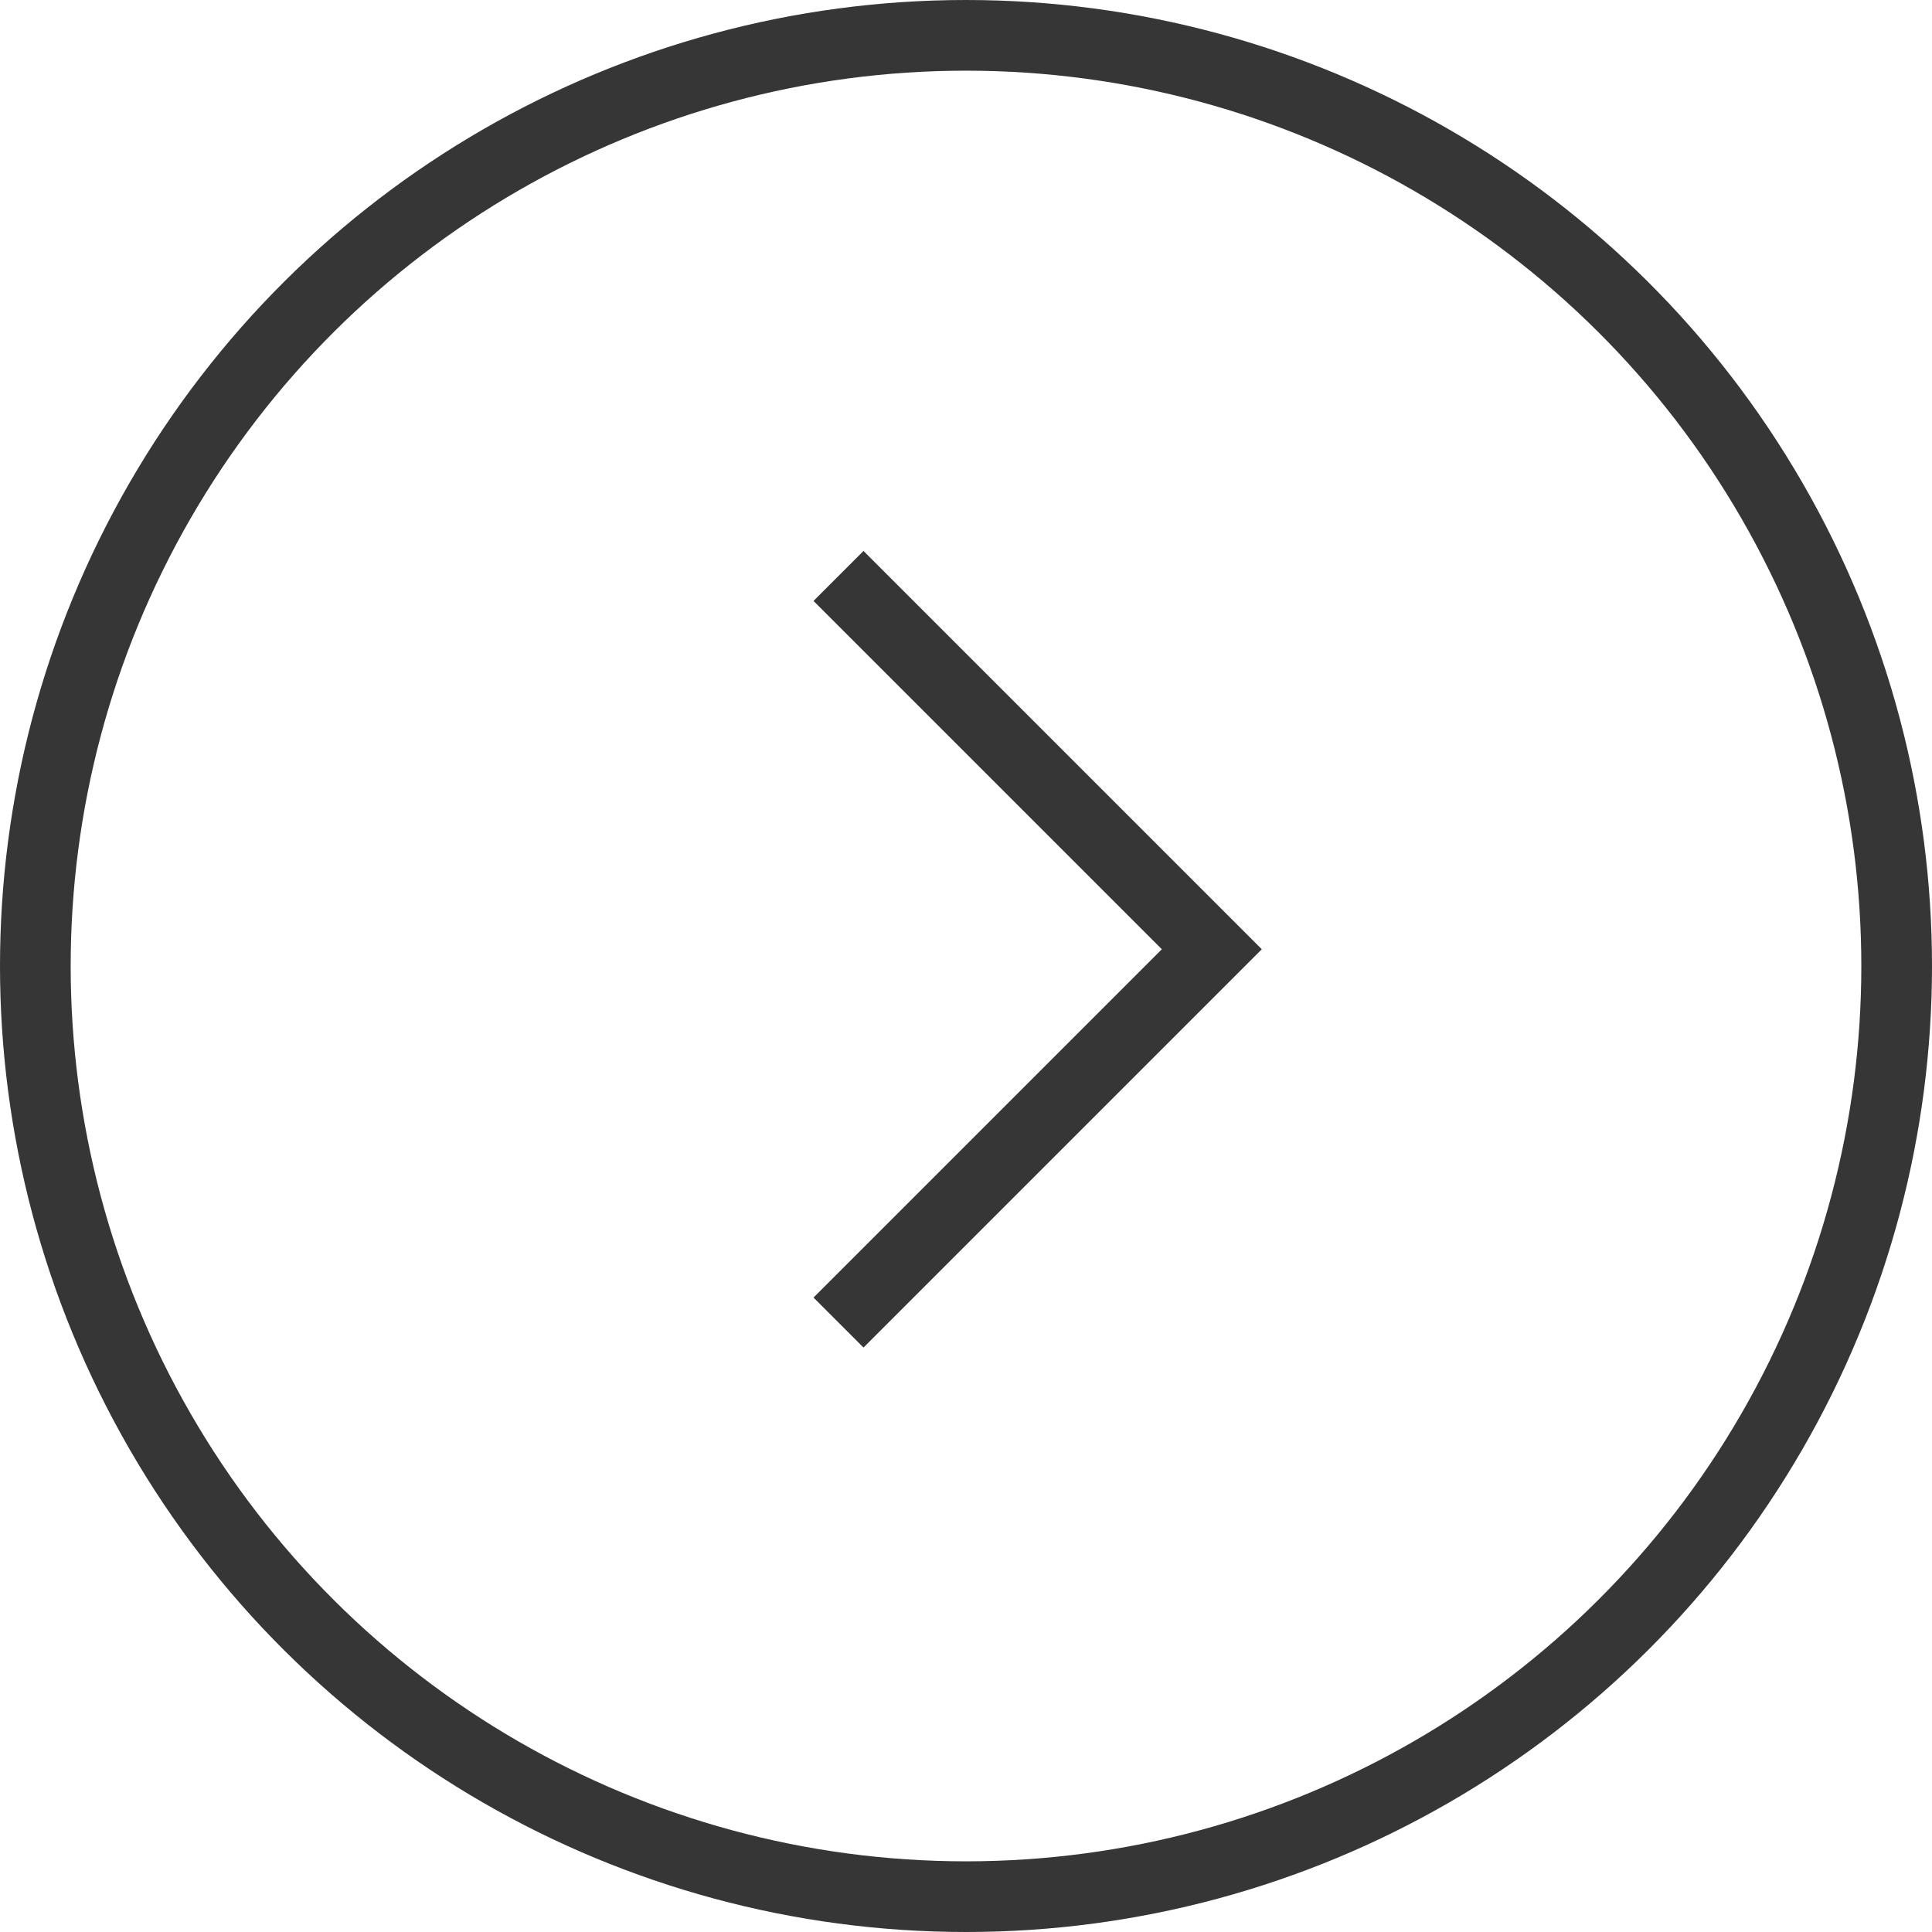
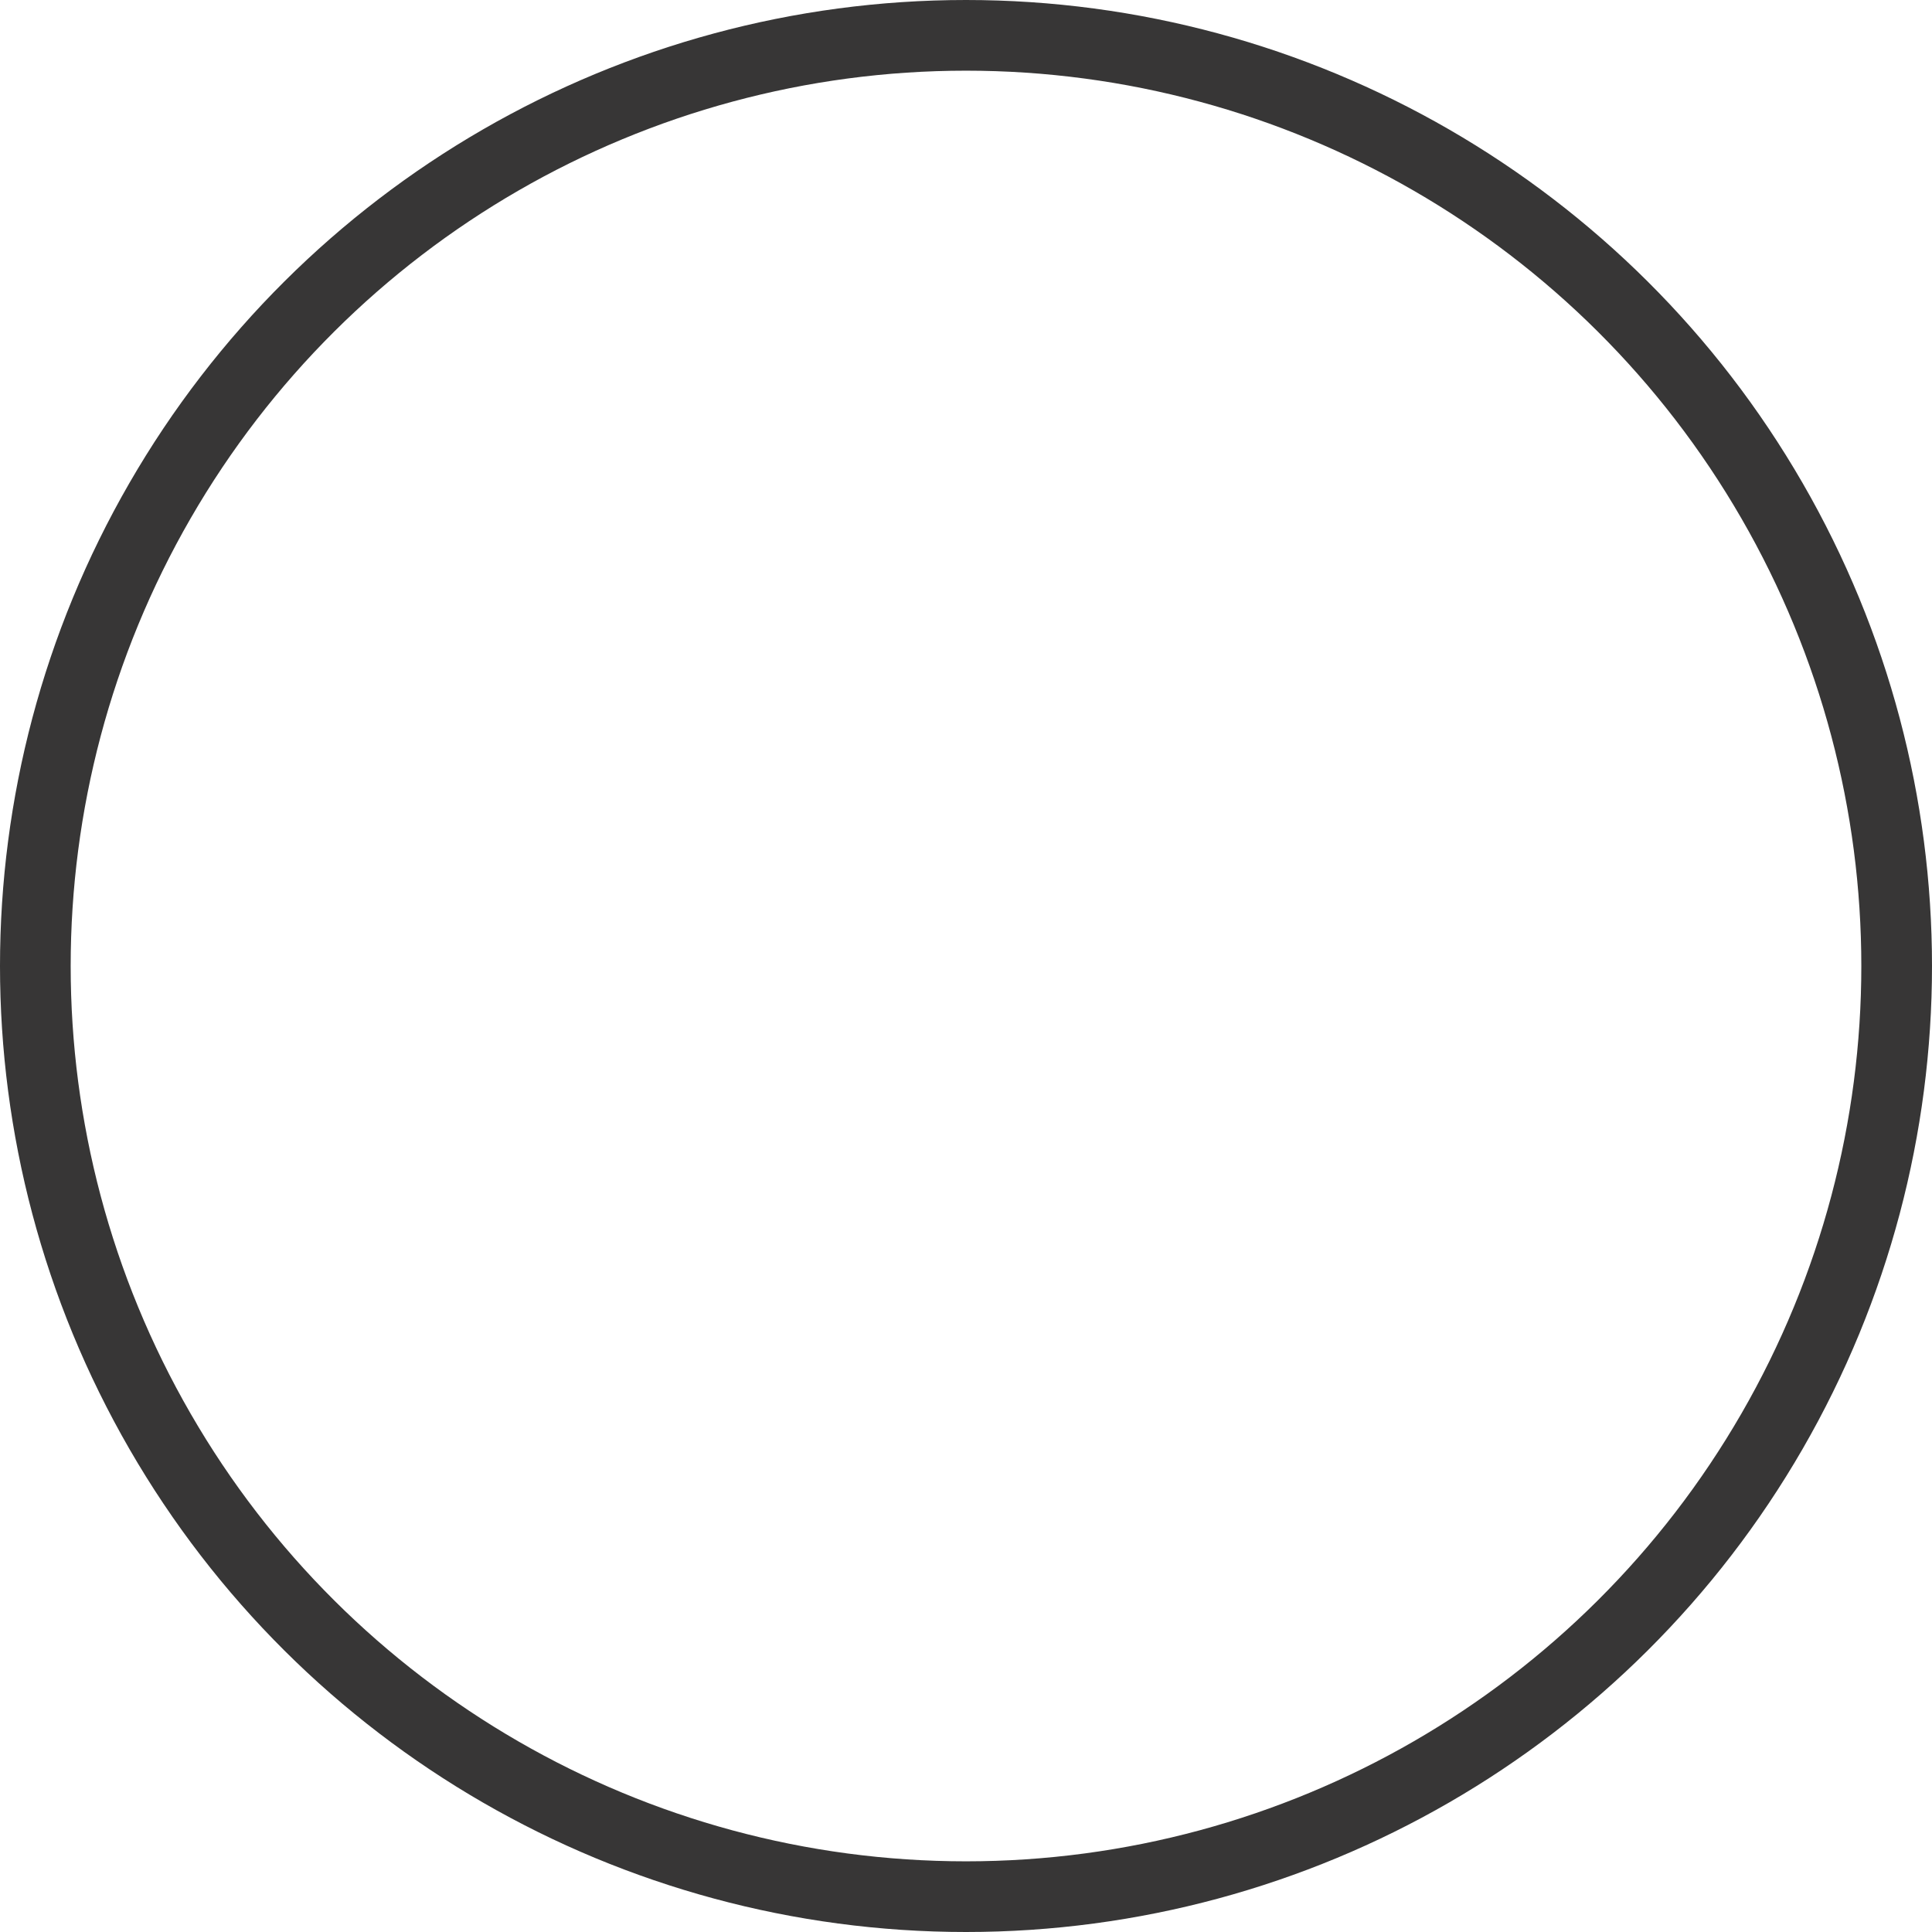
<svg xmlns="http://www.w3.org/2000/svg" viewBox="0 0 27.336 27.336">
  <defs>
    <style>.a,.c{fill:none;}.a{stroke:#373636;}.b{stroke:none;}</style>
  </defs>
  <g transform="translate(-1406 -846)">
    <g class="a" transform="translate(1406 873.336) rotate(-90)">
      <circle class="b" cx="13.668" cy="13.668" r="13.668" />
      <circle class="c" cx="13.668" cy="13.668" r="13.168" />
    </g>
-     <path class="a" d="M-3580.377-7529.136l5.282,5.282,5.282-5.282" transform="translate(8947 -2715.664) rotate(-90)" />
  </g>
</svg>